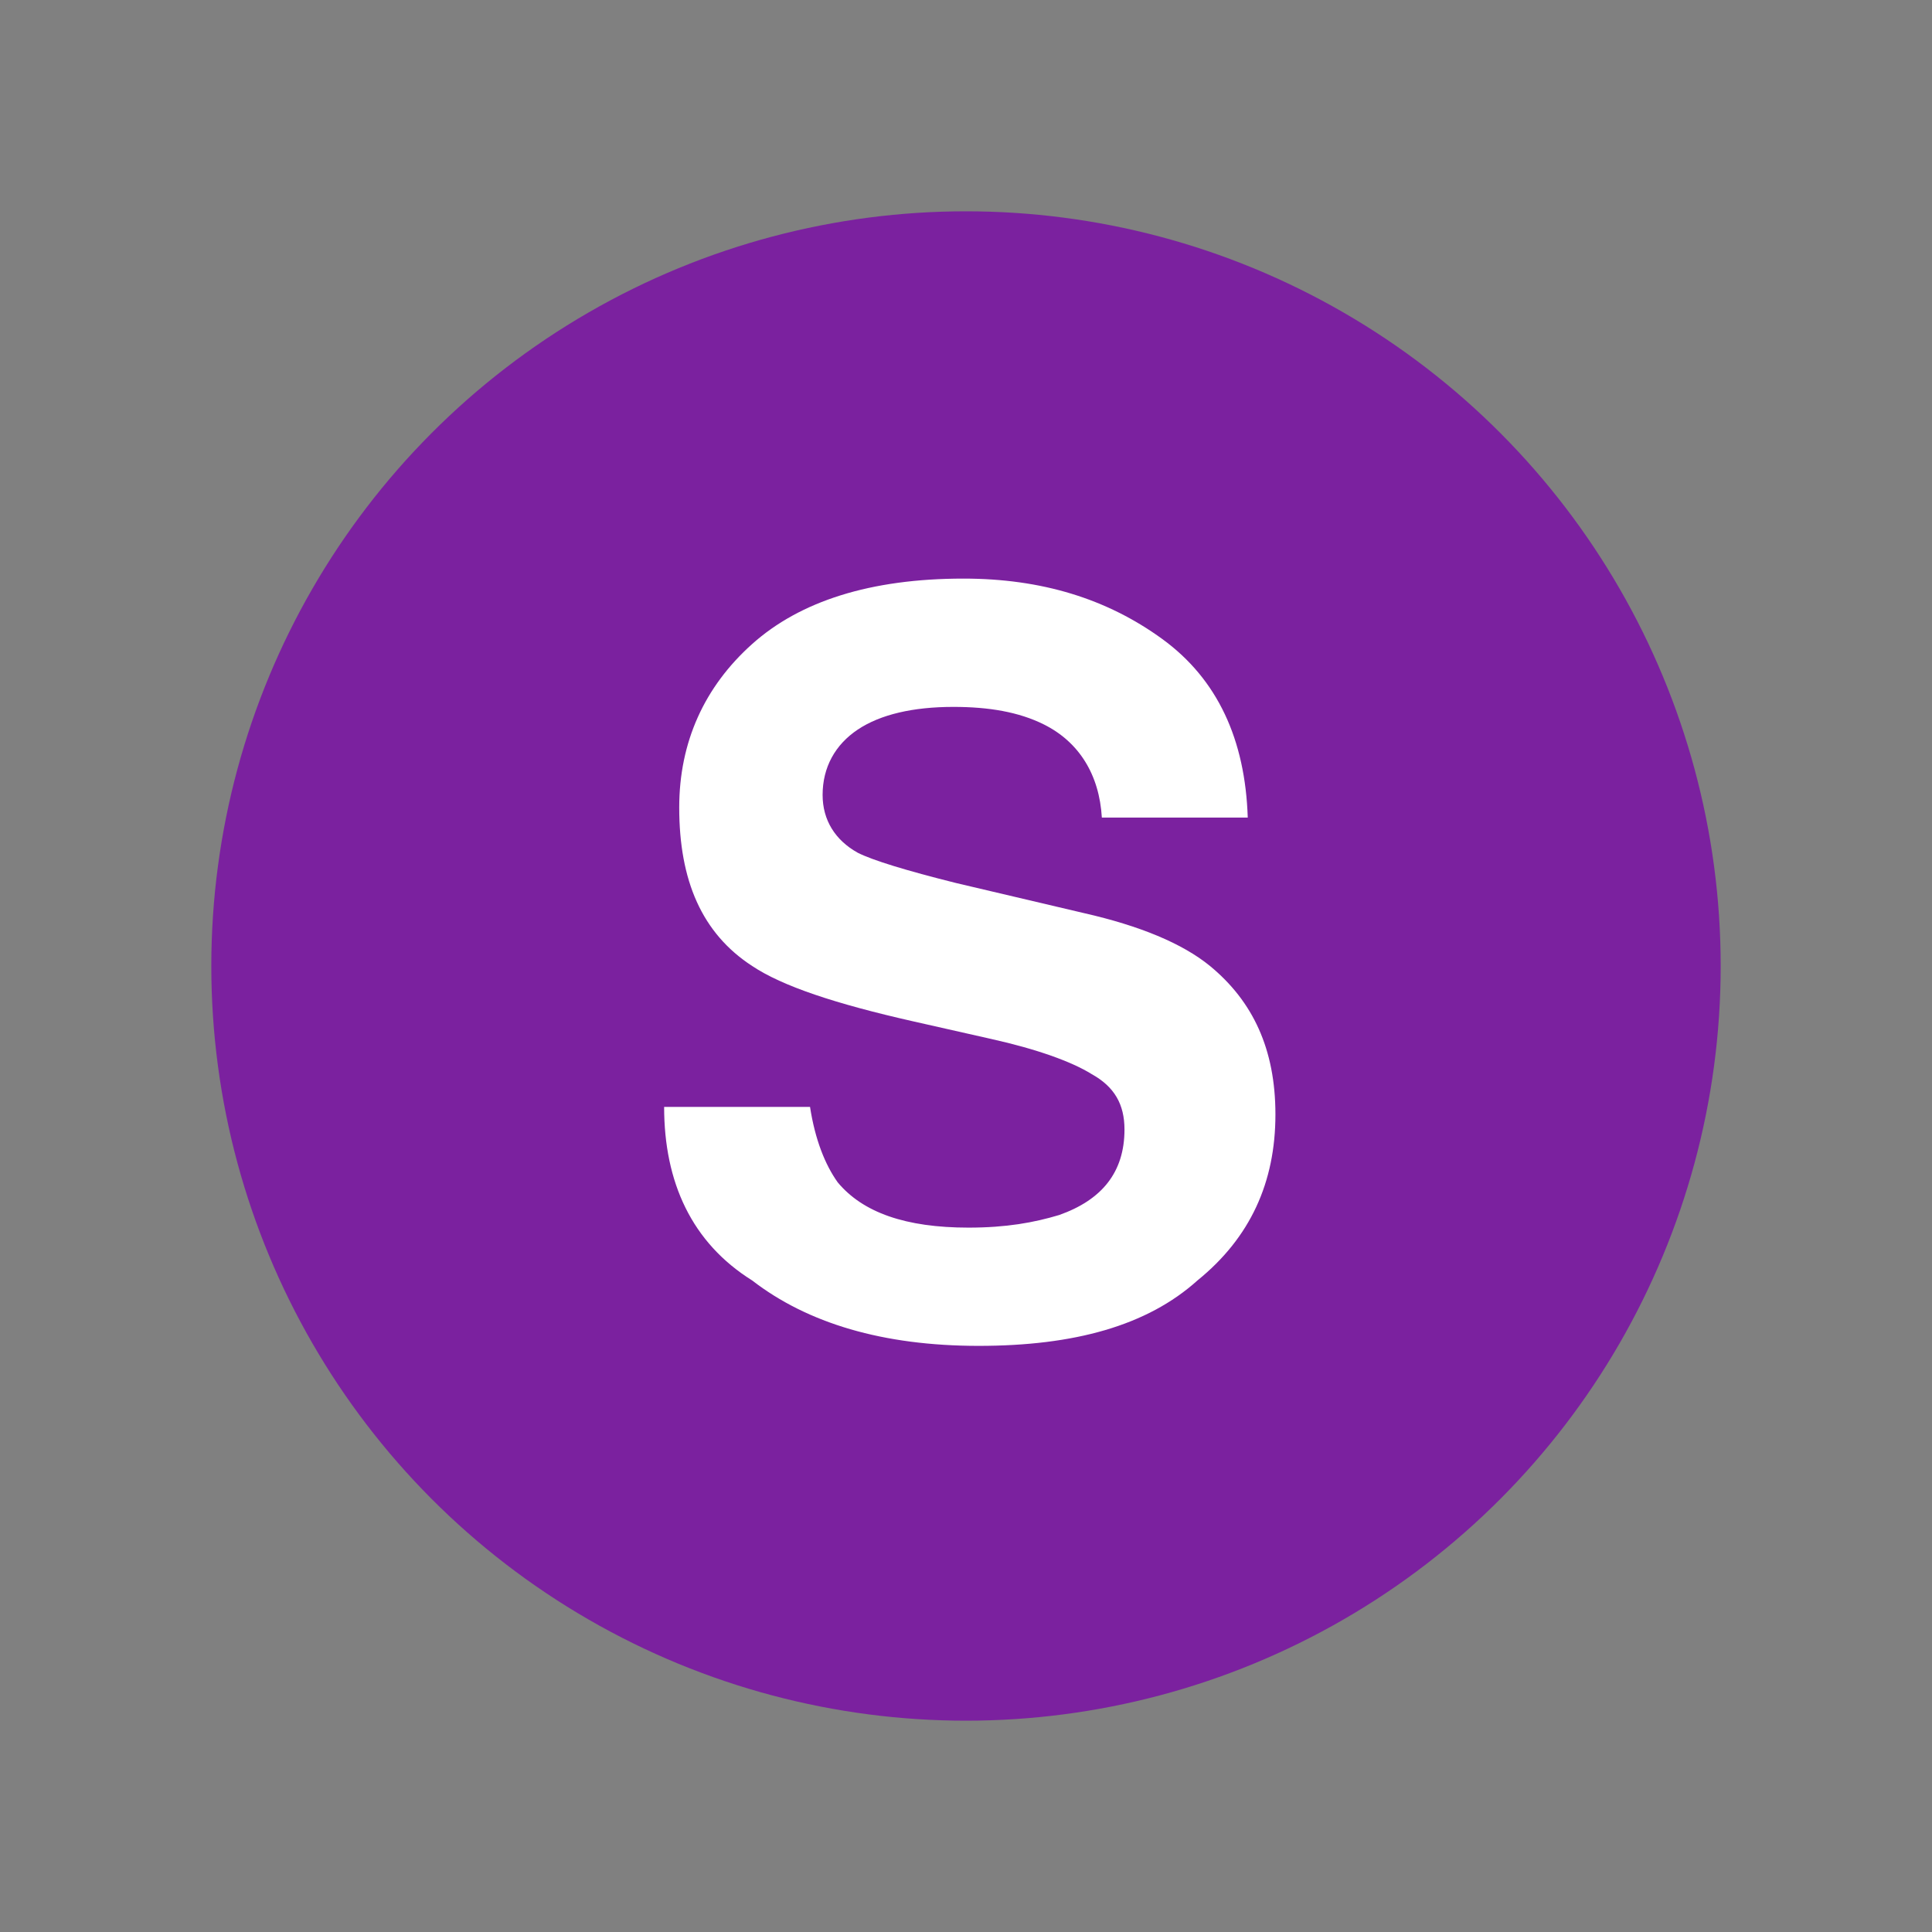
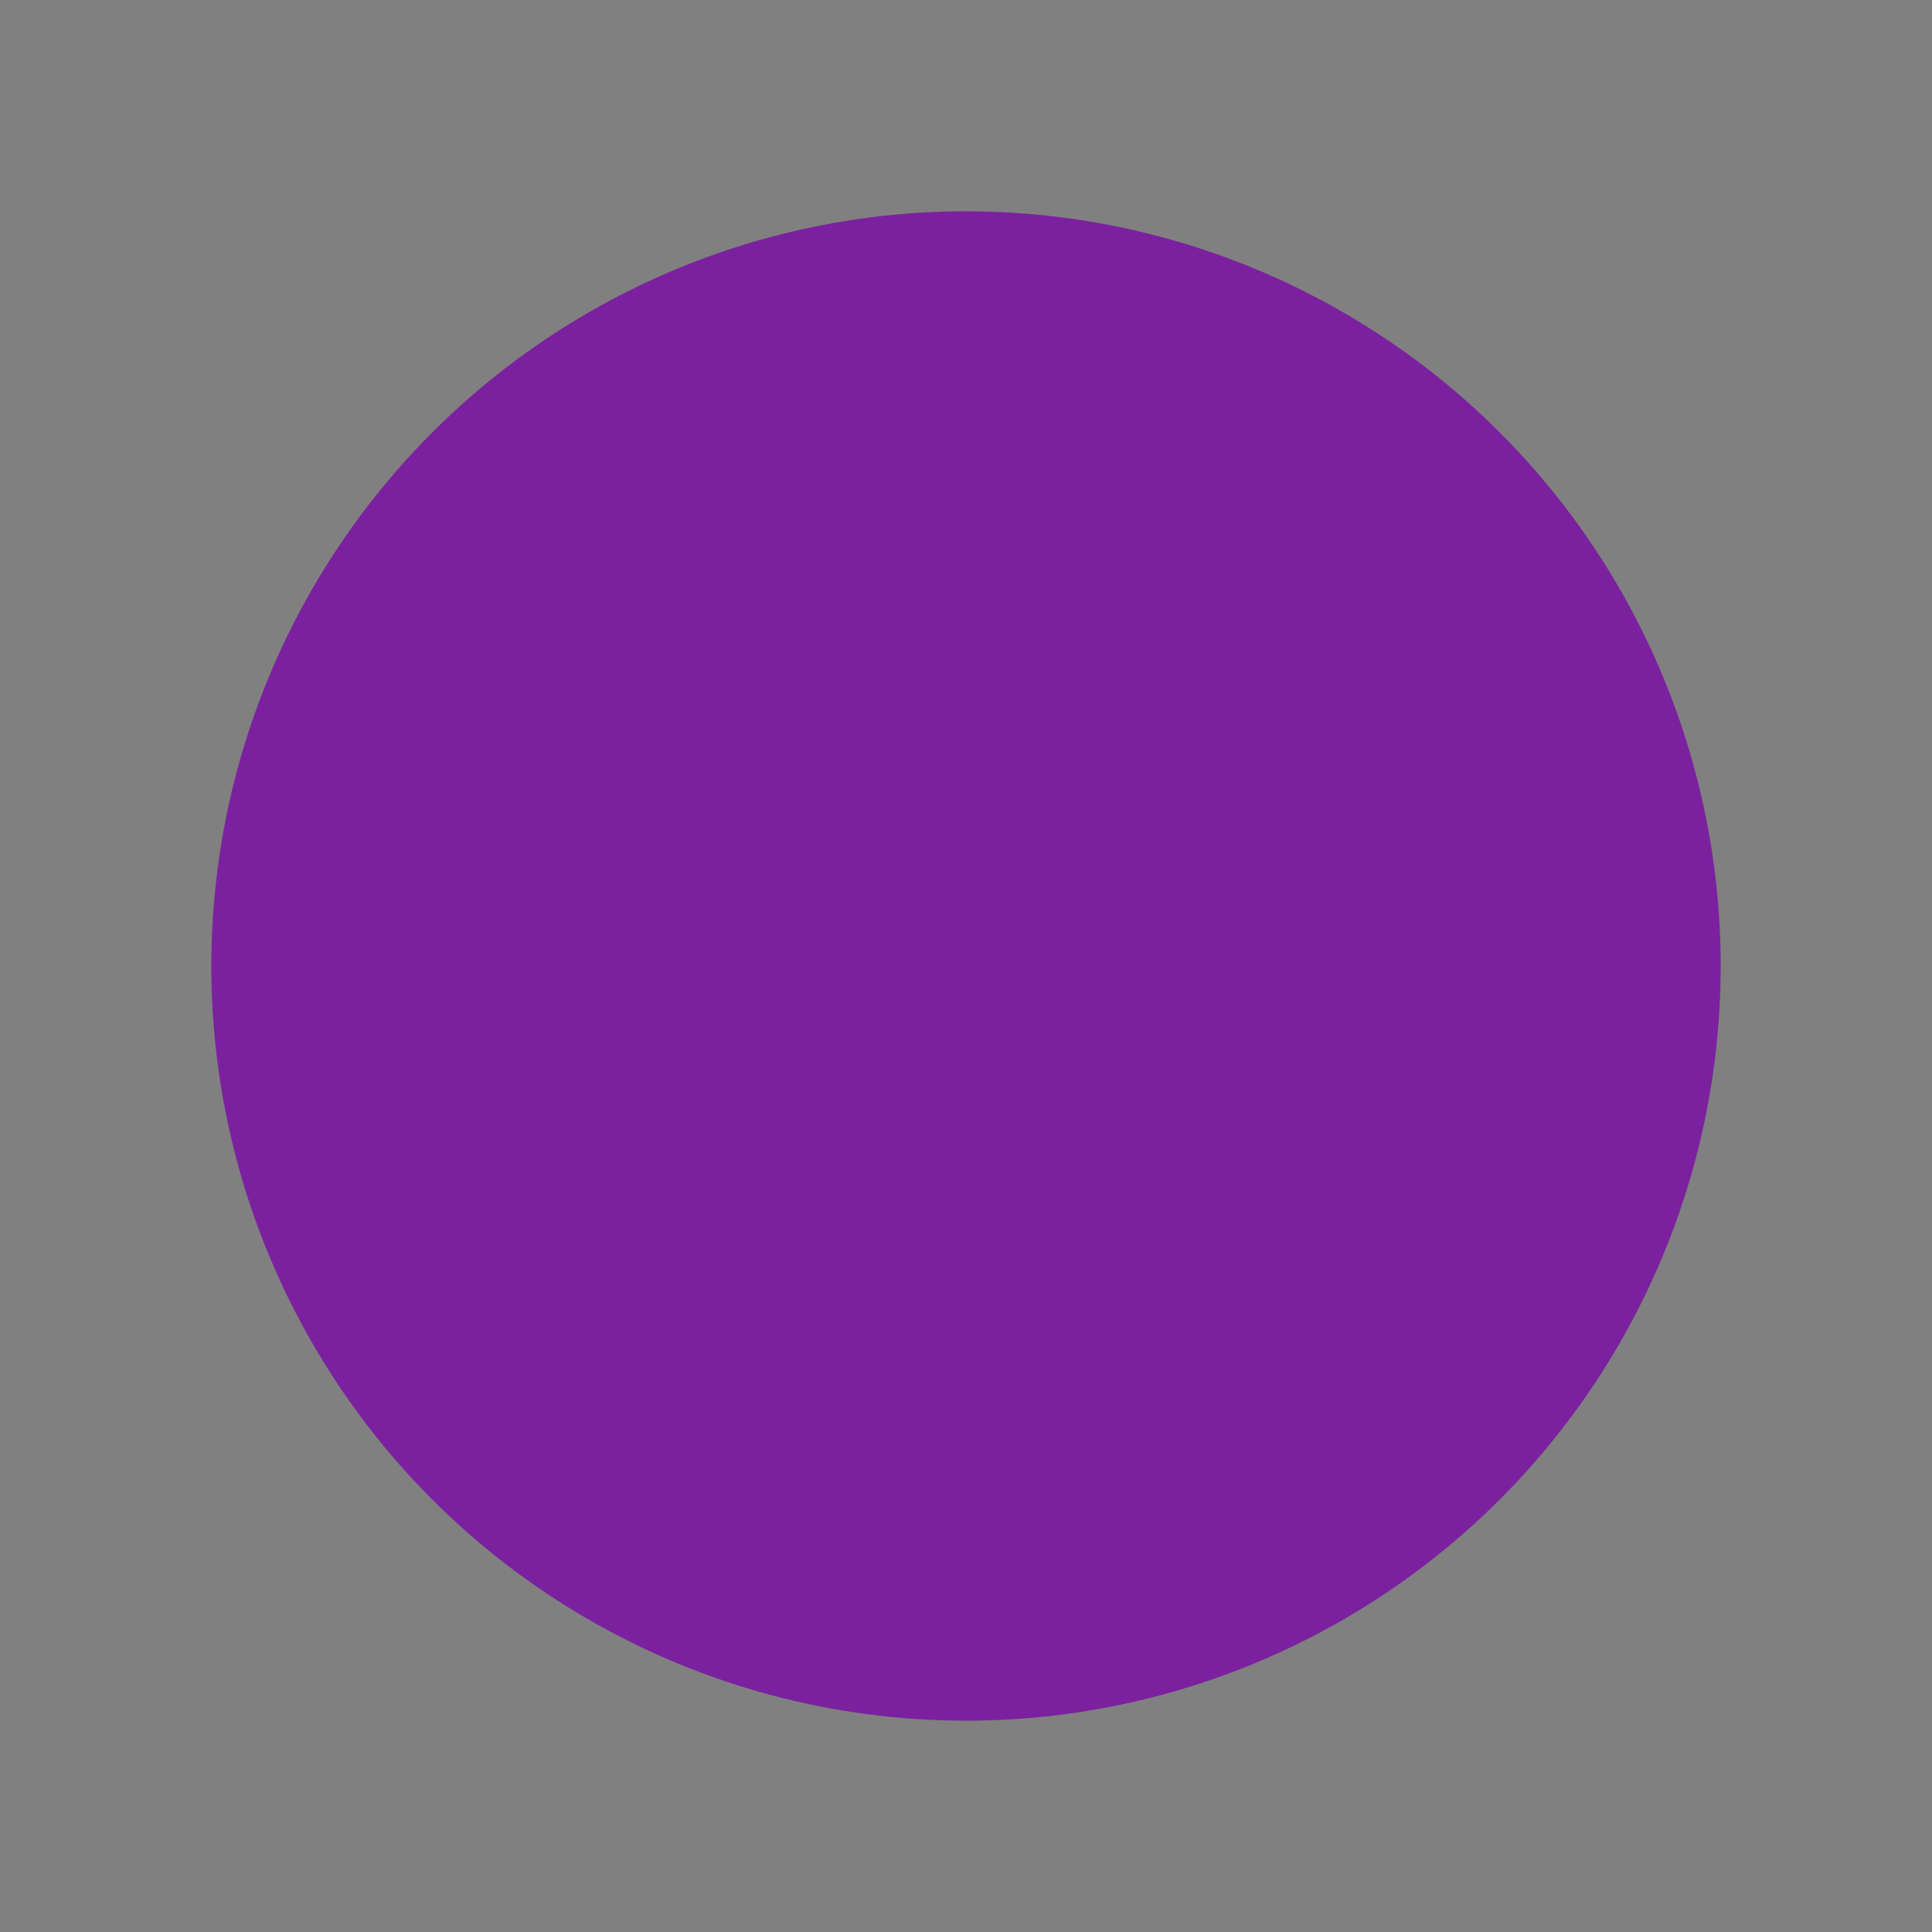
<svg xmlns="http://www.w3.org/2000/svg" width="800px" height="800px" viewBox="-6.4 -6.4 76.80 76.80" aria-hidden="true" role="img" class="iconify iconify--emojione" preserveAspectRatio="xMidYMid meet" fill="#4d22b3">
  <rect x="-6.4" y="-6.4" width="76.80" height="76.80" fill="#808080" stroke="none" />
  <g id="SVGRepo_bgCarrier" stroke-width="0" />
  <g id="SVGRepo_tracerCarrier" stroke-linecap="round" stroke-linejoin="round" />
  <g id="SVGRepo_iconCarrier">
    <circle cx="32" cy="32" r="30" fill="#7b219f" />
-     <path d="M25.8 37.6c.2 1.3.6 2.3 1.1 3c1 1.2 2.7 1.8 5.2 1.8c1.5 0 2.6-.2 3.6-.5c1.7-.6 2.6-1.7 2.6-3.4c0-1-.4-1.7-1.3-2.2c-.8-.5-2.2-1-4-1.4l-3.1-.7c-3.1-.7-5.2-1.4-6.4-2.2c-2-1.3-2.9-3.4-2.9-6.3c0-2.6 1-4.8 2.9-6.5c1.9-1.7 4.7-2.6 8.4-2.6c3.1 0 5.7.8 7.9 2.4c2.2 1.6 3.3 4 3.4 7.1h-5.8c-.1-1.7-.9-3-2.3-3.7c-1-.5-2.2-.7-3.6-.7c-1.6 0-2.9.3-3.8.9s-1.4 1.5-1.4 2.6c0 1 .5 1.8 1.4 2.3c.6.3 1.9.7 3.9 1.2l5.1 1.2c2.2.5 3.9 1.2 5 2.1c1.7 1.4 2.6 3.3 2.6 5.9c0 2.7-1 4.9-3.1 6.6c-2 1.8-4.9 2.6-8.7 2.6c-3.8 0-6.8-.9-9-2.6c-2.4-1.5-3.5-3.9-3.5-6.9h5.8" fill="#ffffff" />
  </g>
</svg>